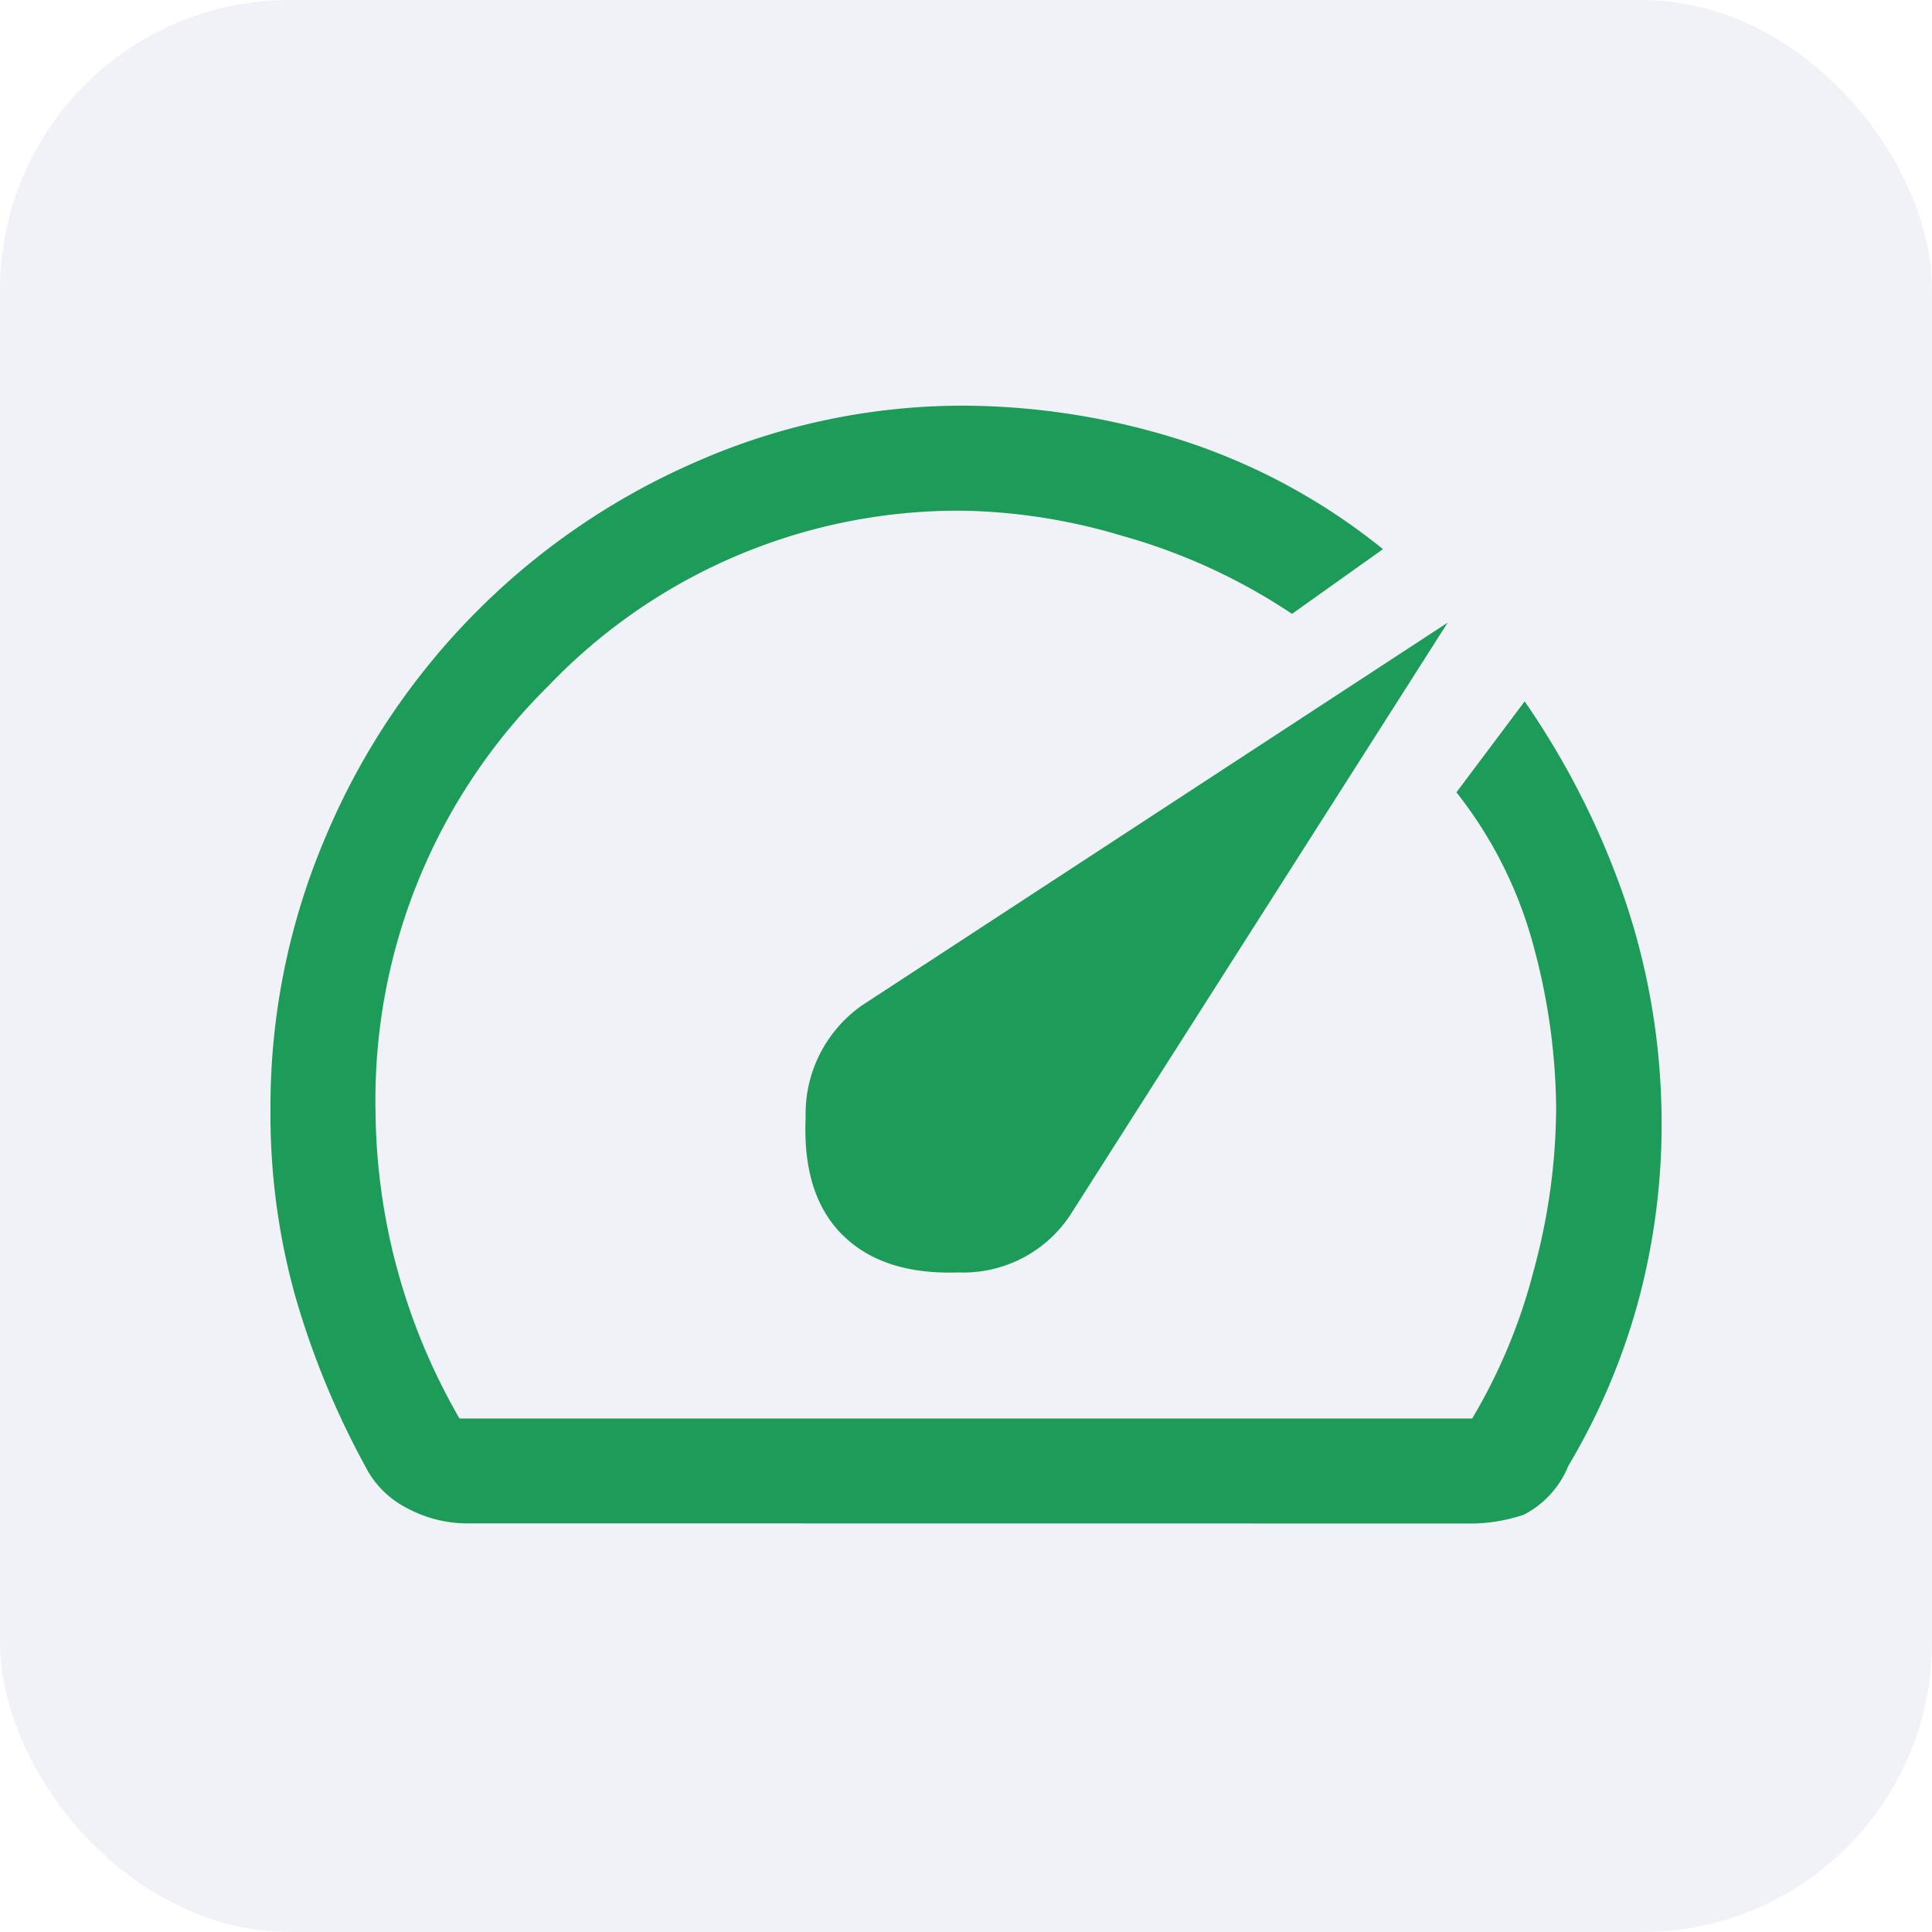
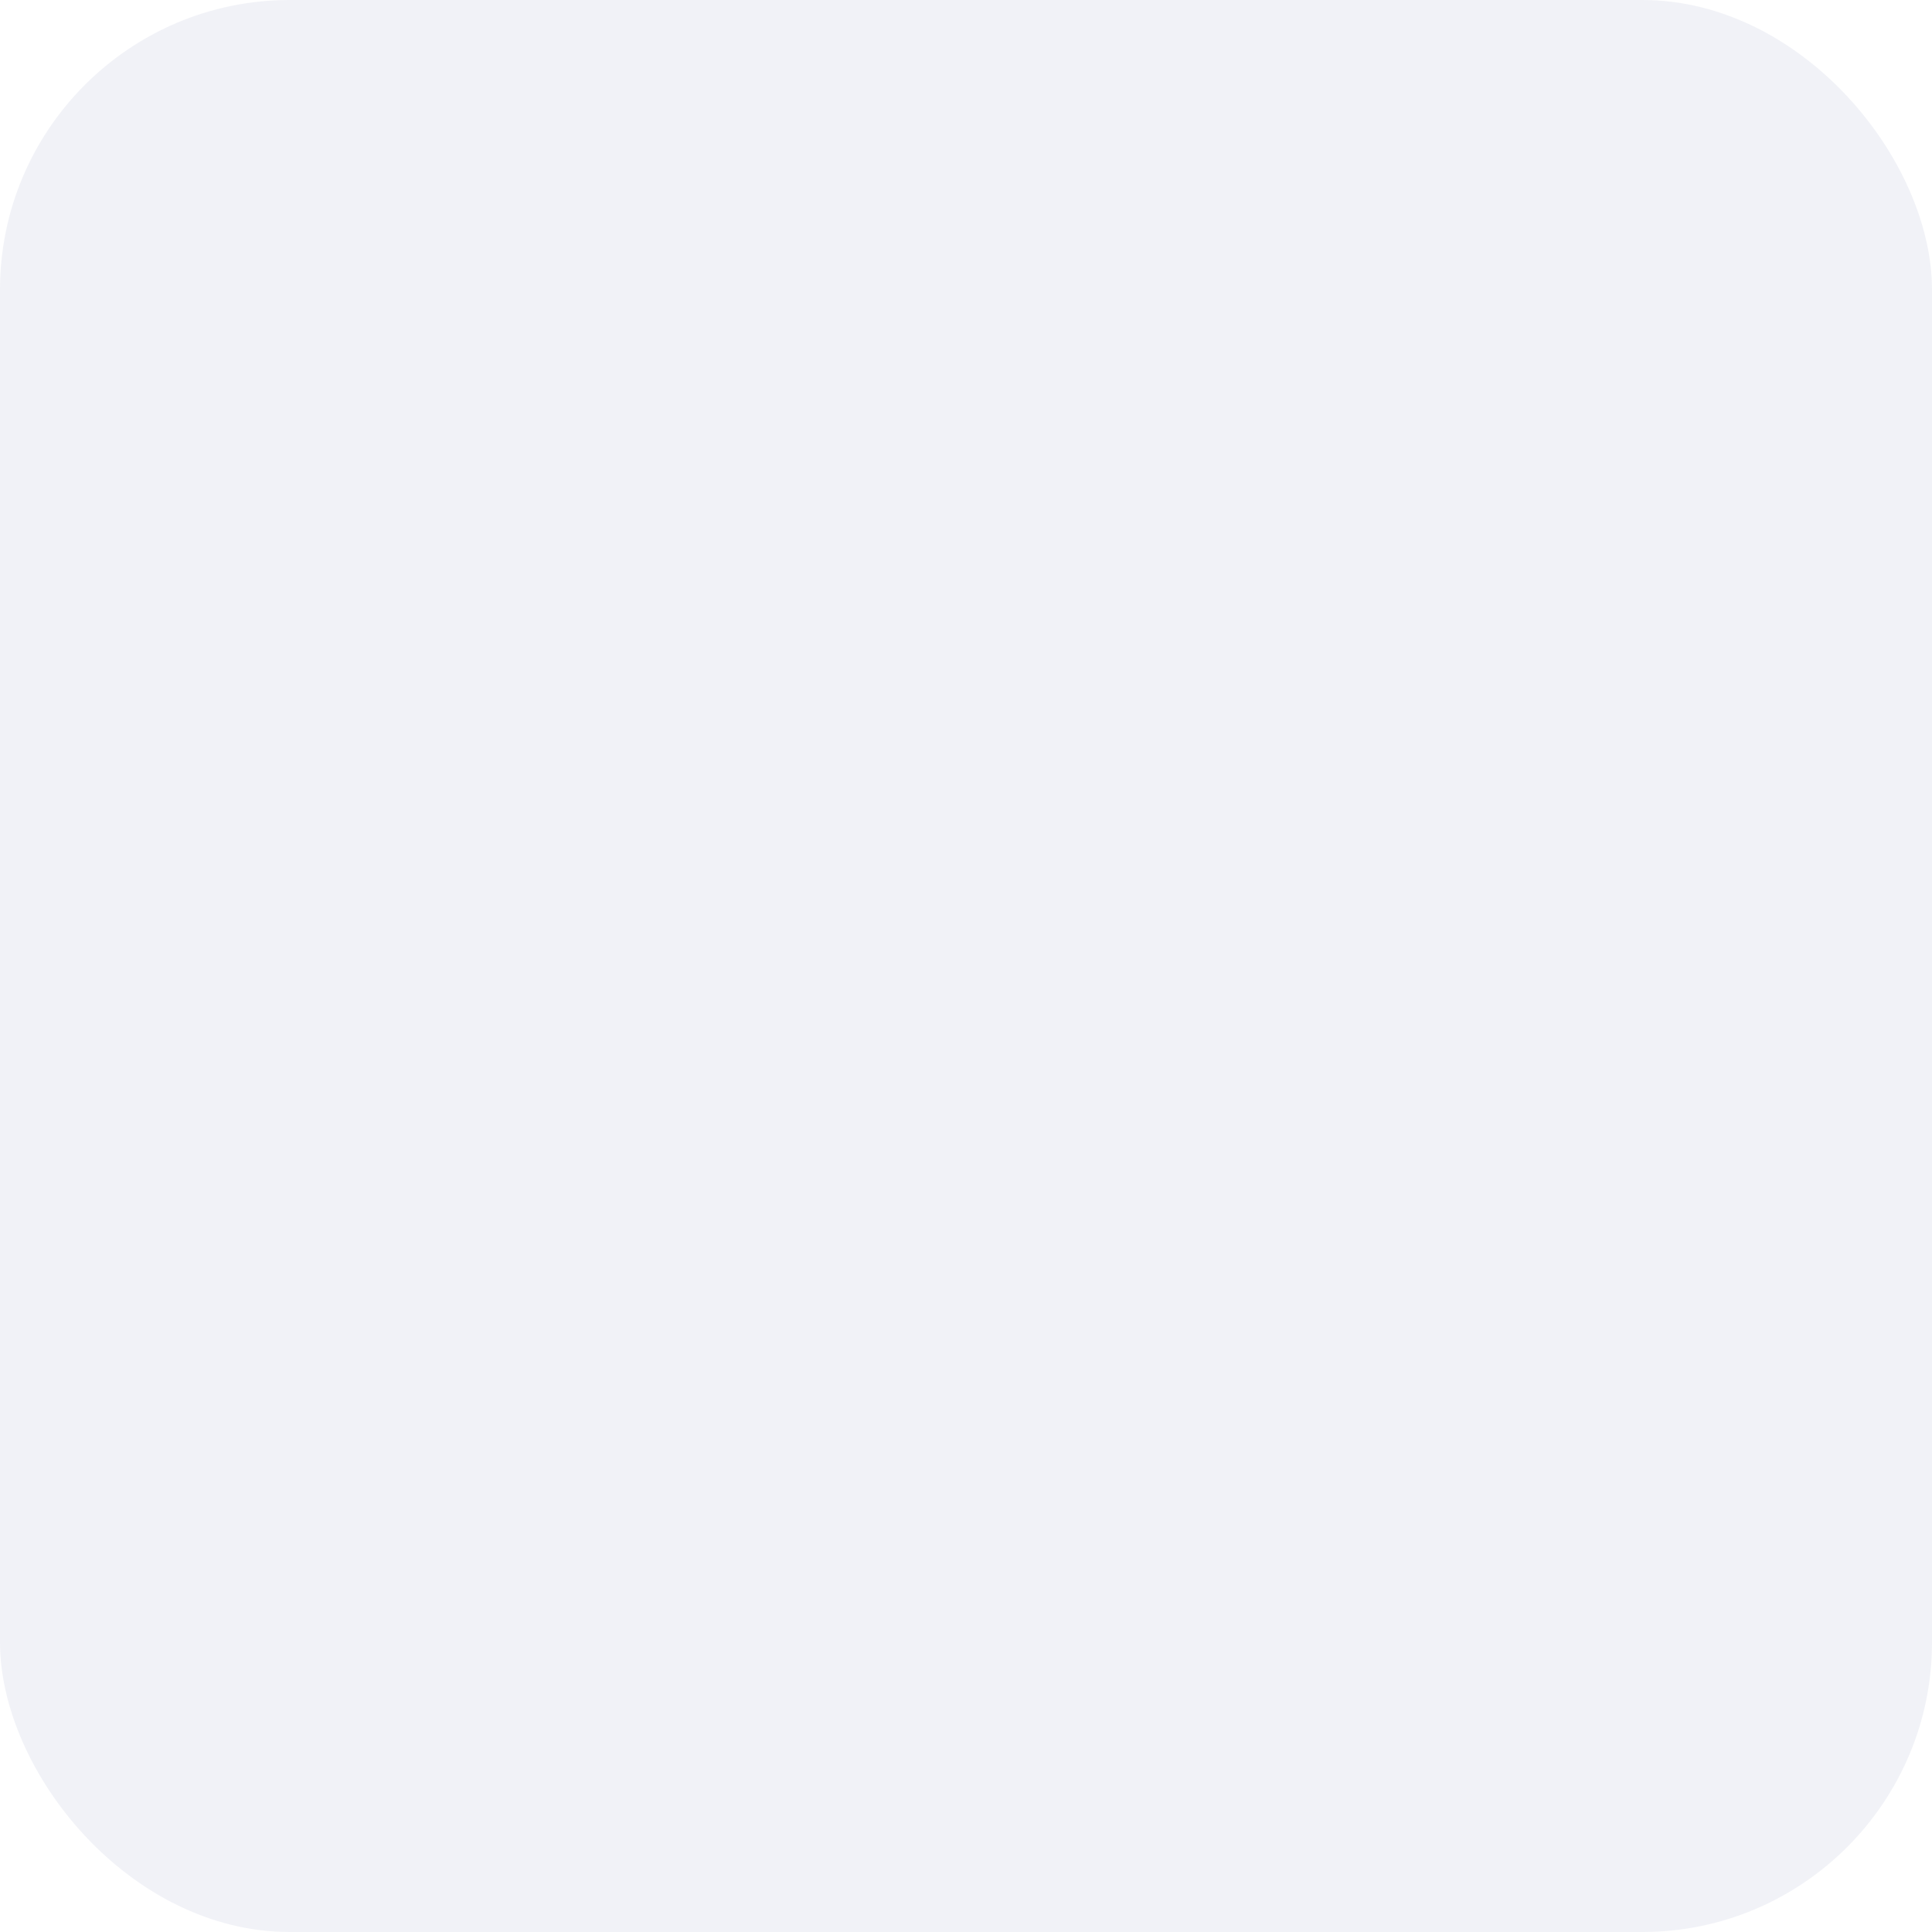
<svg xmlns="http://www.w3.org/2000/svg" width="100" height="100" viewBox="0 0 100 100">
  <g id="Group_14600" data-name="Group 14600" transform="translate(19930 9813)">
    <rect id="Rectangle_4283" data-name="Rectangle 4283" width="100" height="100" rx="15" transform="translate(-19930 -9813)" fill="rgba(21,47,118,0.06)" />
-     <path id="speed_FILL0_wght400_GRAD0_opsz48" d="M33.606,50.965q2.082,2.082,6.021,1.947a6.635,6.635,0,0,0,5.749-2.942L64.932,19.277,34.6,39.1A6.861,6.861,0,0,0,31.7,44.9q-.181,3.984,1.9,6.066ZM14.14,65.9a6.558,6.558,0,0,1-3.033-.77,4.931,4.931,0,0,1-2.218-2.218,43.2,43.2,0,0,1-3.622-8.827A34.951,34.951,0,0,1,4,44.537,35.588,35.588,0,0,1,6.852,30.368a36.612,36.612,0,0,1,19.194-19.42,34.255,34.255,0,0,1,13.988-2.9A37.65,37.65,0,0,1,50.808,9.725a32.268,32.268,0,0,1,10.774,5.749l-4.708,3.35A30.623,30.623,0,0,0,48.137,14.8a30.529,30.529,0,0,0-8.1-1.313A29.337,29.337,0,0,0,18.4,22.536a30.1,30.1,0,0,0-8.963,22,32.23,32.23,0,0,0,4.346,15.935H66.2a29.1,29.1,0,0,0,3.169-7.605,32.474,32.474,0,0,0,1.177-8.511,32.94,32.94,0,0,0-1.132-8.194,21.977,21.977,0,0,0-4.029-8.1l3.531-4.708a42.074,42.074,0,0,1,5.161,10.185,36.071,36.071,0,0,1,1.9,10.276,35.279,35.279,0,0,1-1.086,10.231,34.042,34.042,0,0,1-3.712,8.873,4.936,4.936,0,0,1-2.309,2.535,8.8,8.8,0,0,1-3.033.453ZM39.219,38.018Z" transform="translate(-19920 -9800.05)" fill="#1d9b58" />
  </g>
</svg>